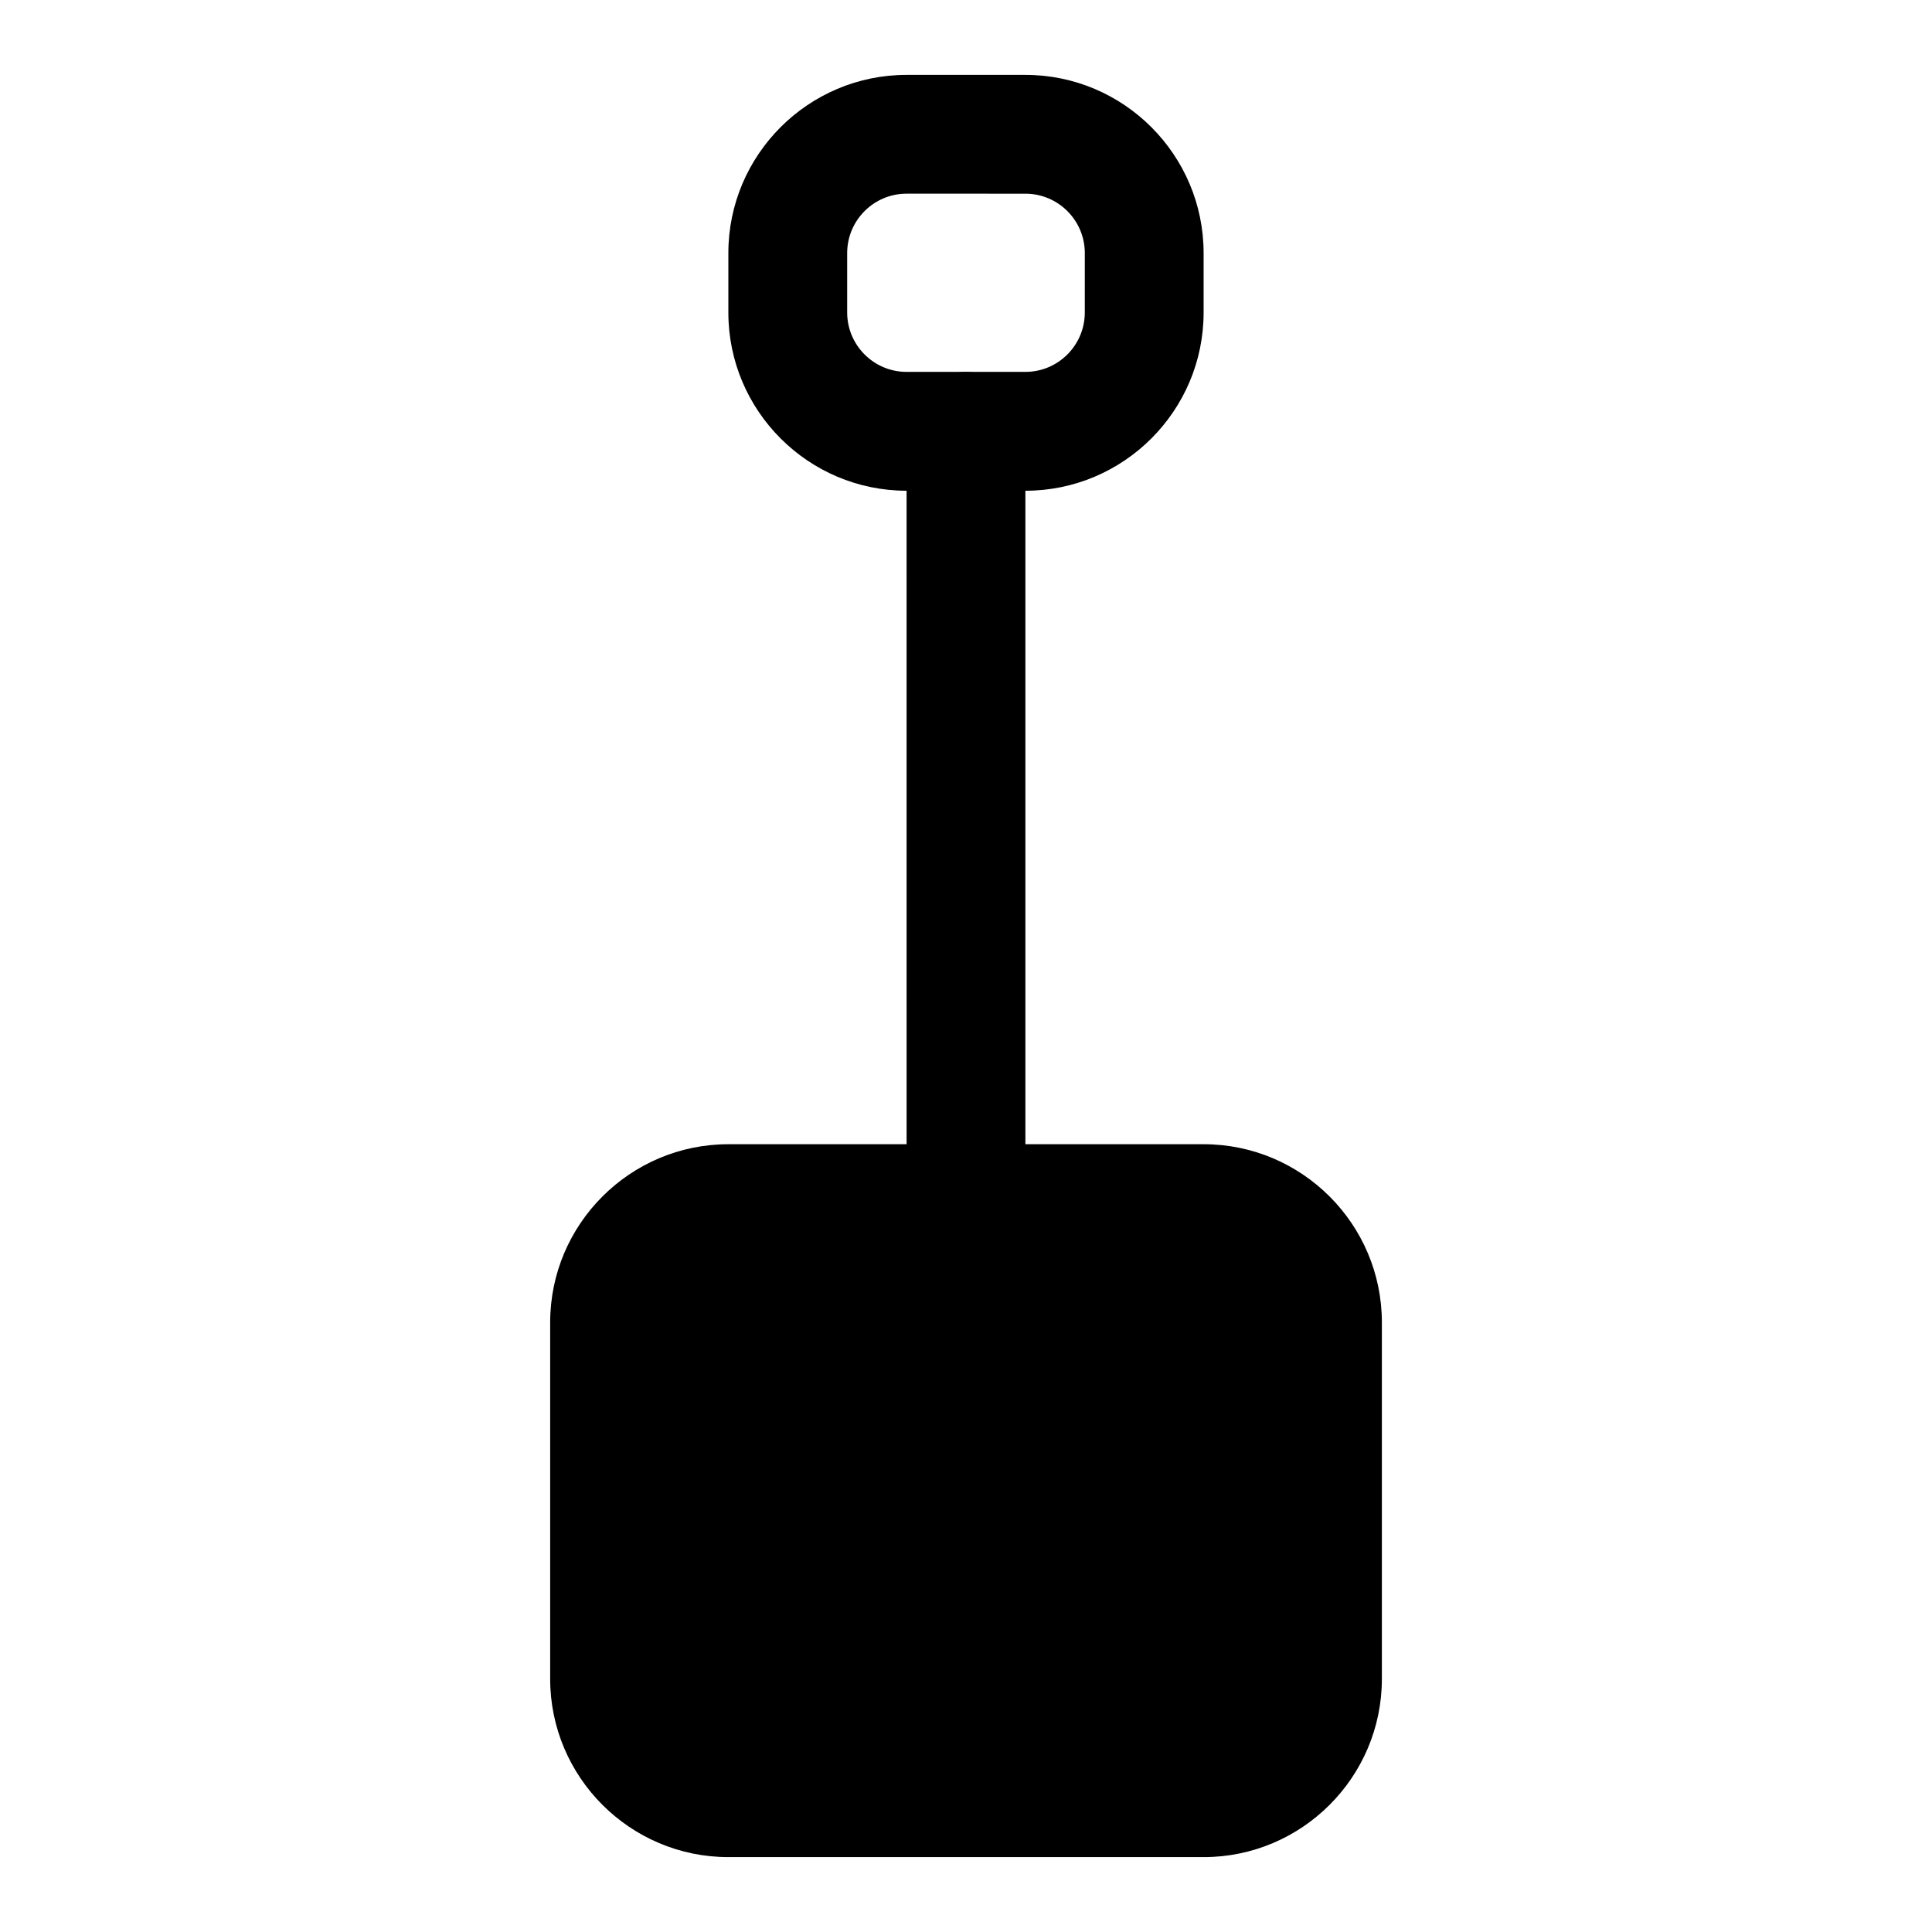
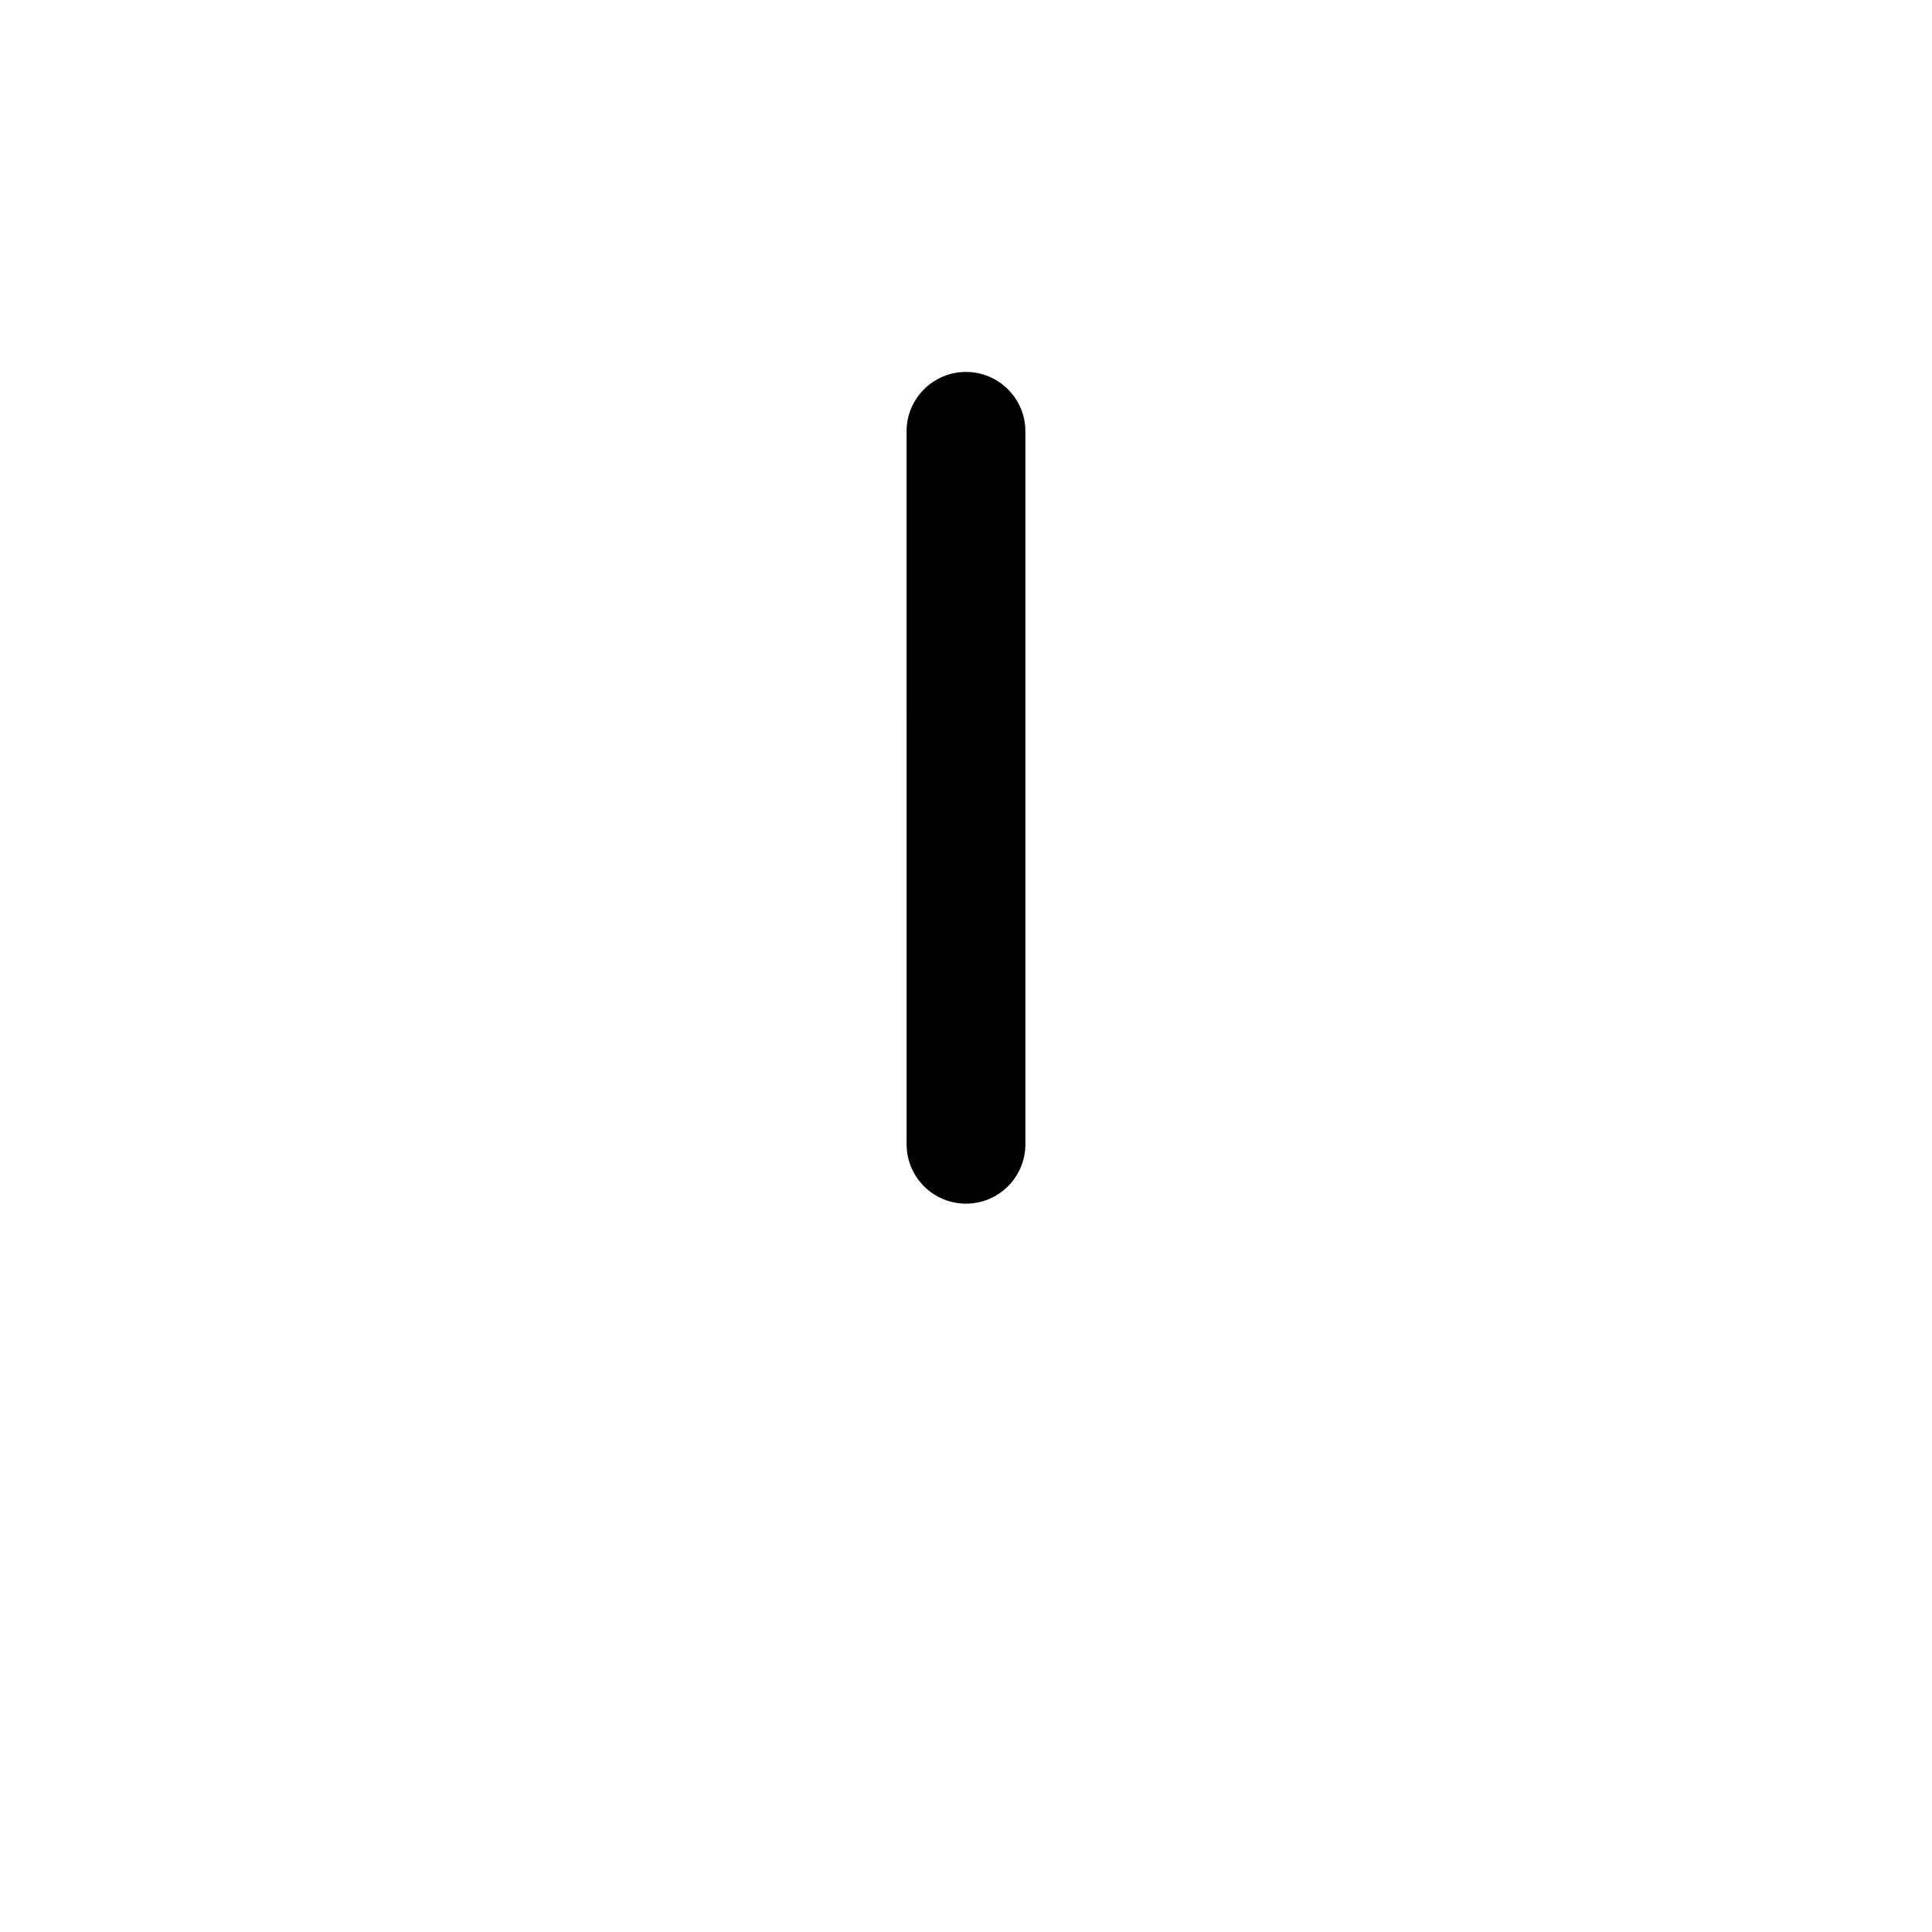
<svg xmlns="http://www.w3.org/2000/svg" fill="#000000" width="800px" height="800px" version="1.1" viewBox="144 144 512 512">
  <g>
-     <path d="m415.74 274.05h-31.488c-26.039 0-47.23-21.191-47.23-47.23v-15.746c0-26.039 21.191-47.23 47.23-47.23h31.488c26.039 0 47.23 21.191 47.23 47.23v15.742c0.004 26.043-21.188 47.234-47.23 47.234zm-31.488-78.723c-8.691 0-15.742 7.07-15.742 15.742v15.742c0 8.676 7.055 15.742 15.742 15.742h31.488c8.691 0 15.742-7.07 15.742-15.742l0.004-15.738c0-8.676-7.055-15.742-15.742-15.742z" />
    <path d="m400 462.98c-8.707 0-15.742-7.055-15.742-15.742l-0.004-188.93c0-8.691 7.039-15.742 15.742-15.742 8.707 0 15.742 7.055 15.742 15.742v188.93c0.004 8.691-7.035 15.746-15.738 15.746z" />
-     <path d="m462.98 447.23h-125.95c-26.039 0-47.23 21.191-47.23 47.23v94.465c0 26.039 21.191 47.23 47.23 47.23h125.95c26.039 0 47.23-21.191 47.23-47.23v-94.465c0-26.039-21.191-47.23-47.23-47.23z" />
  </g>
</svg>